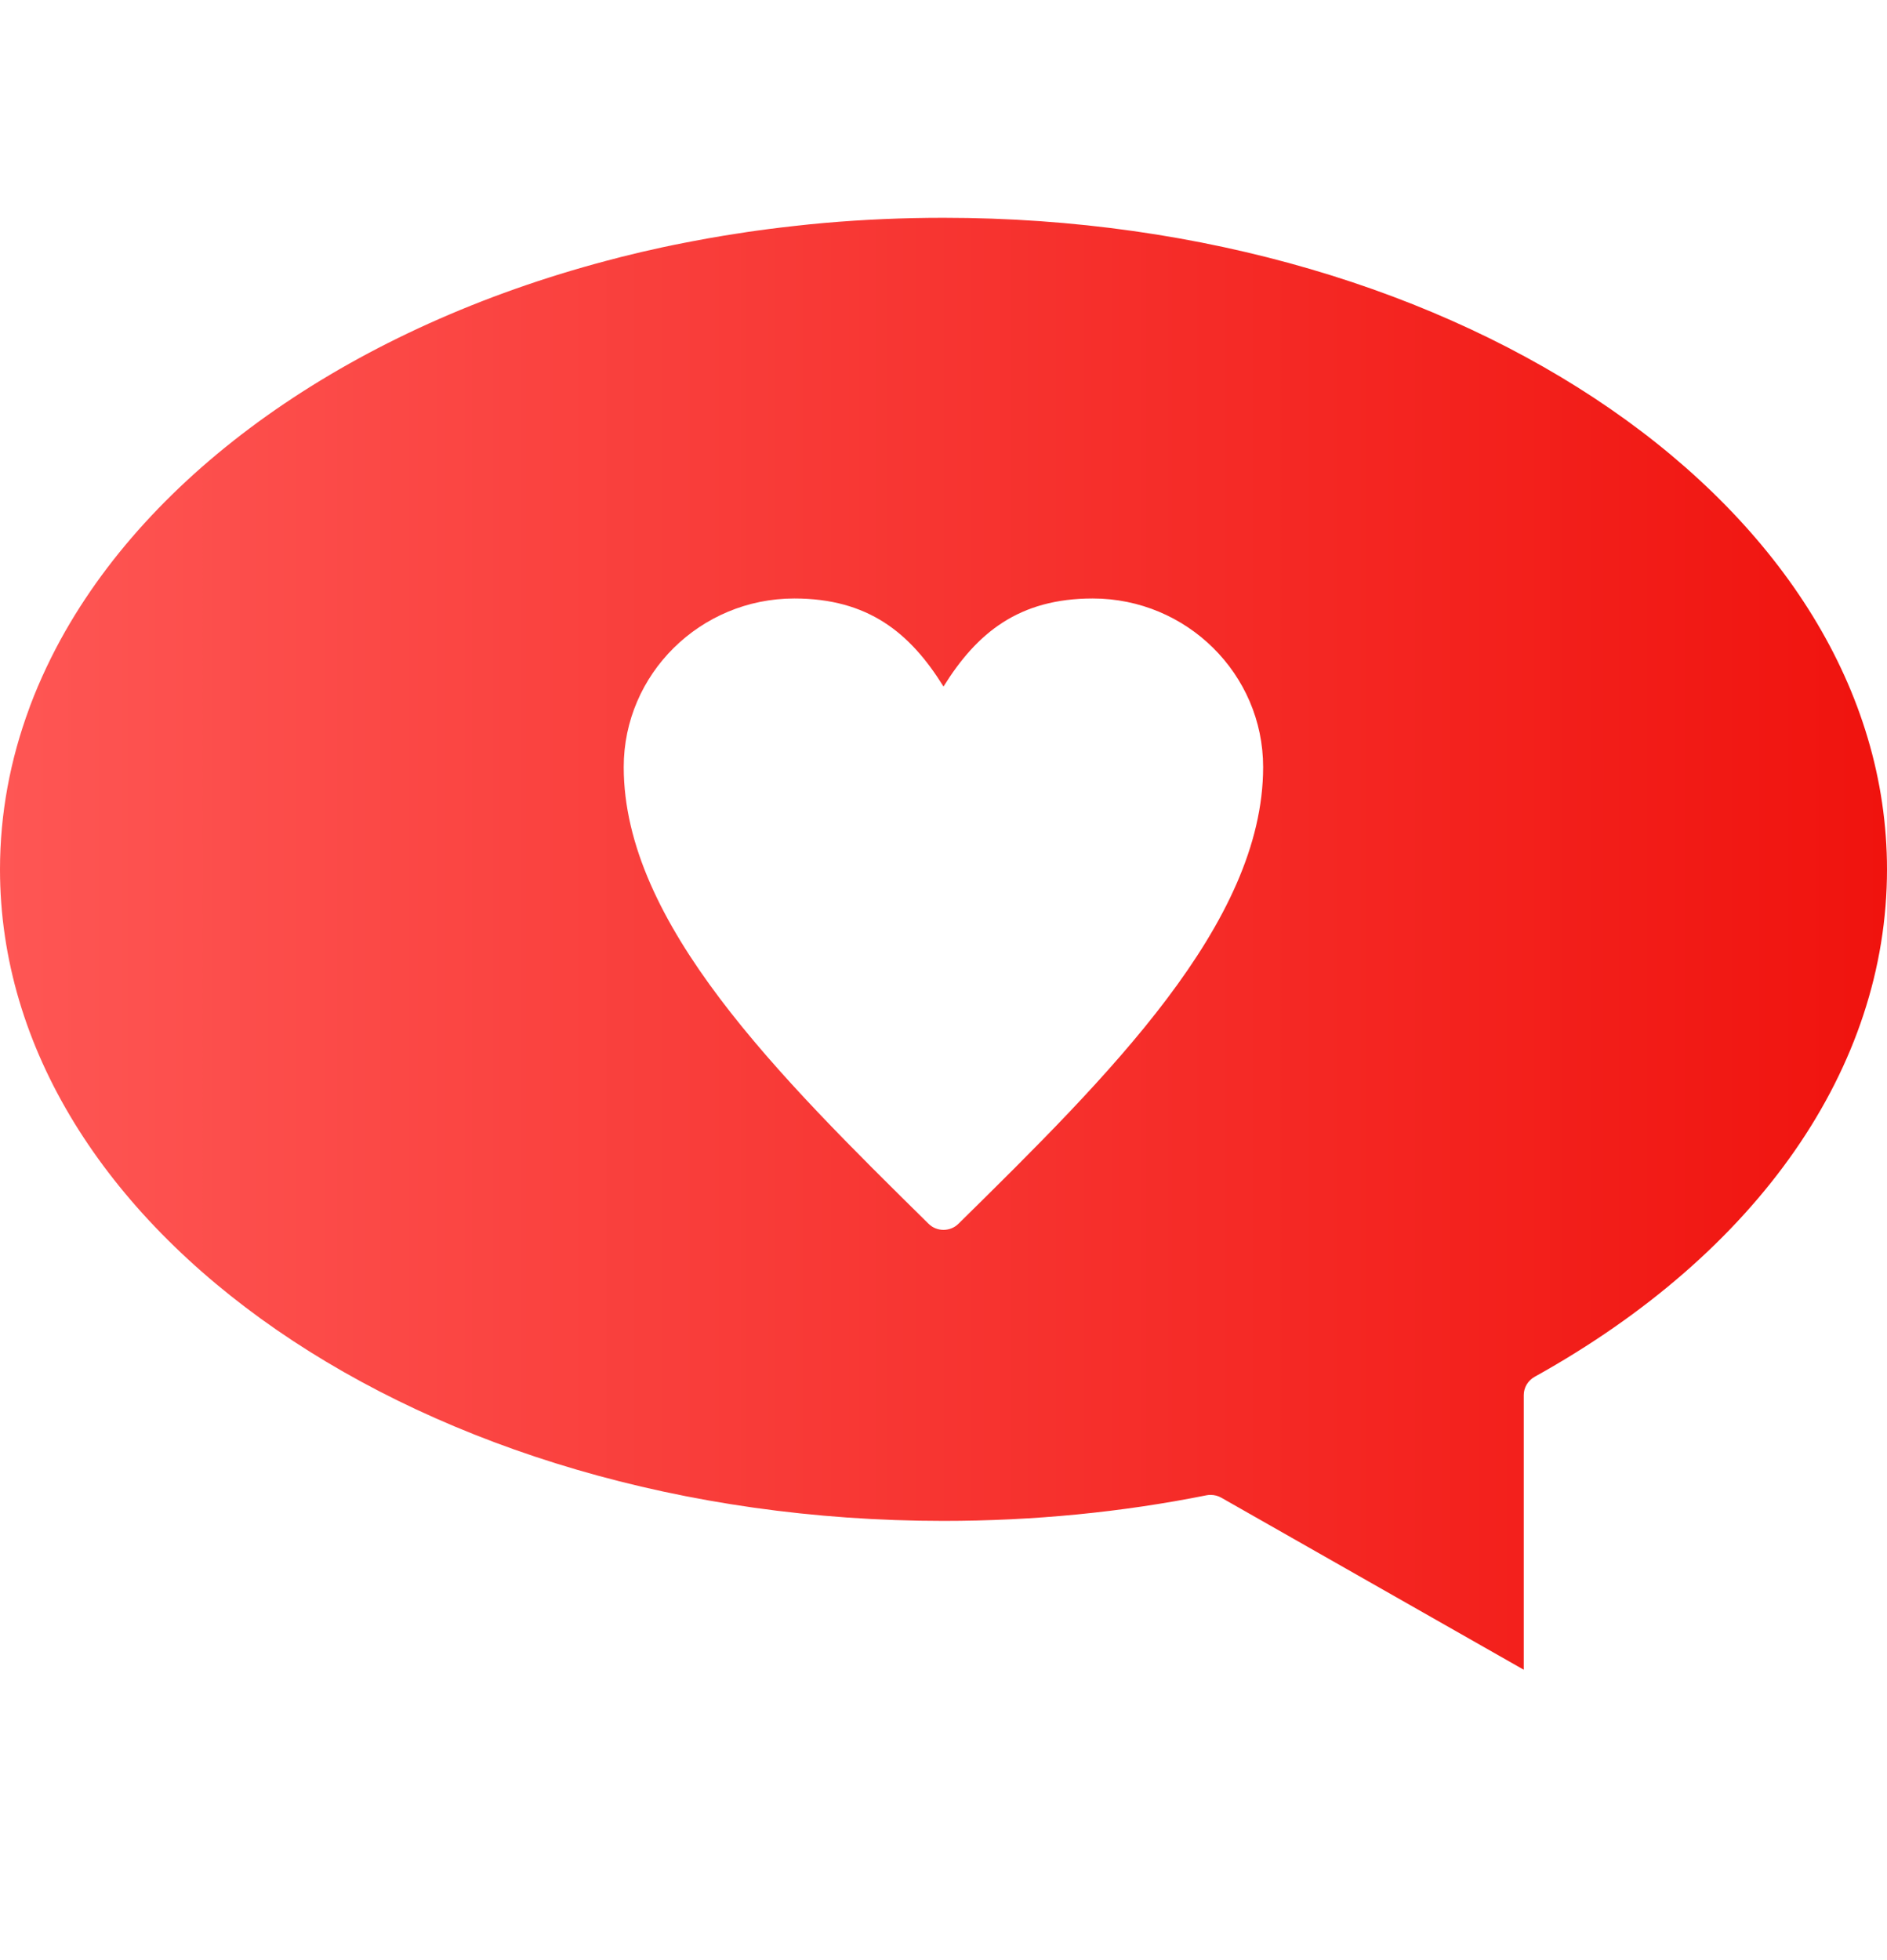
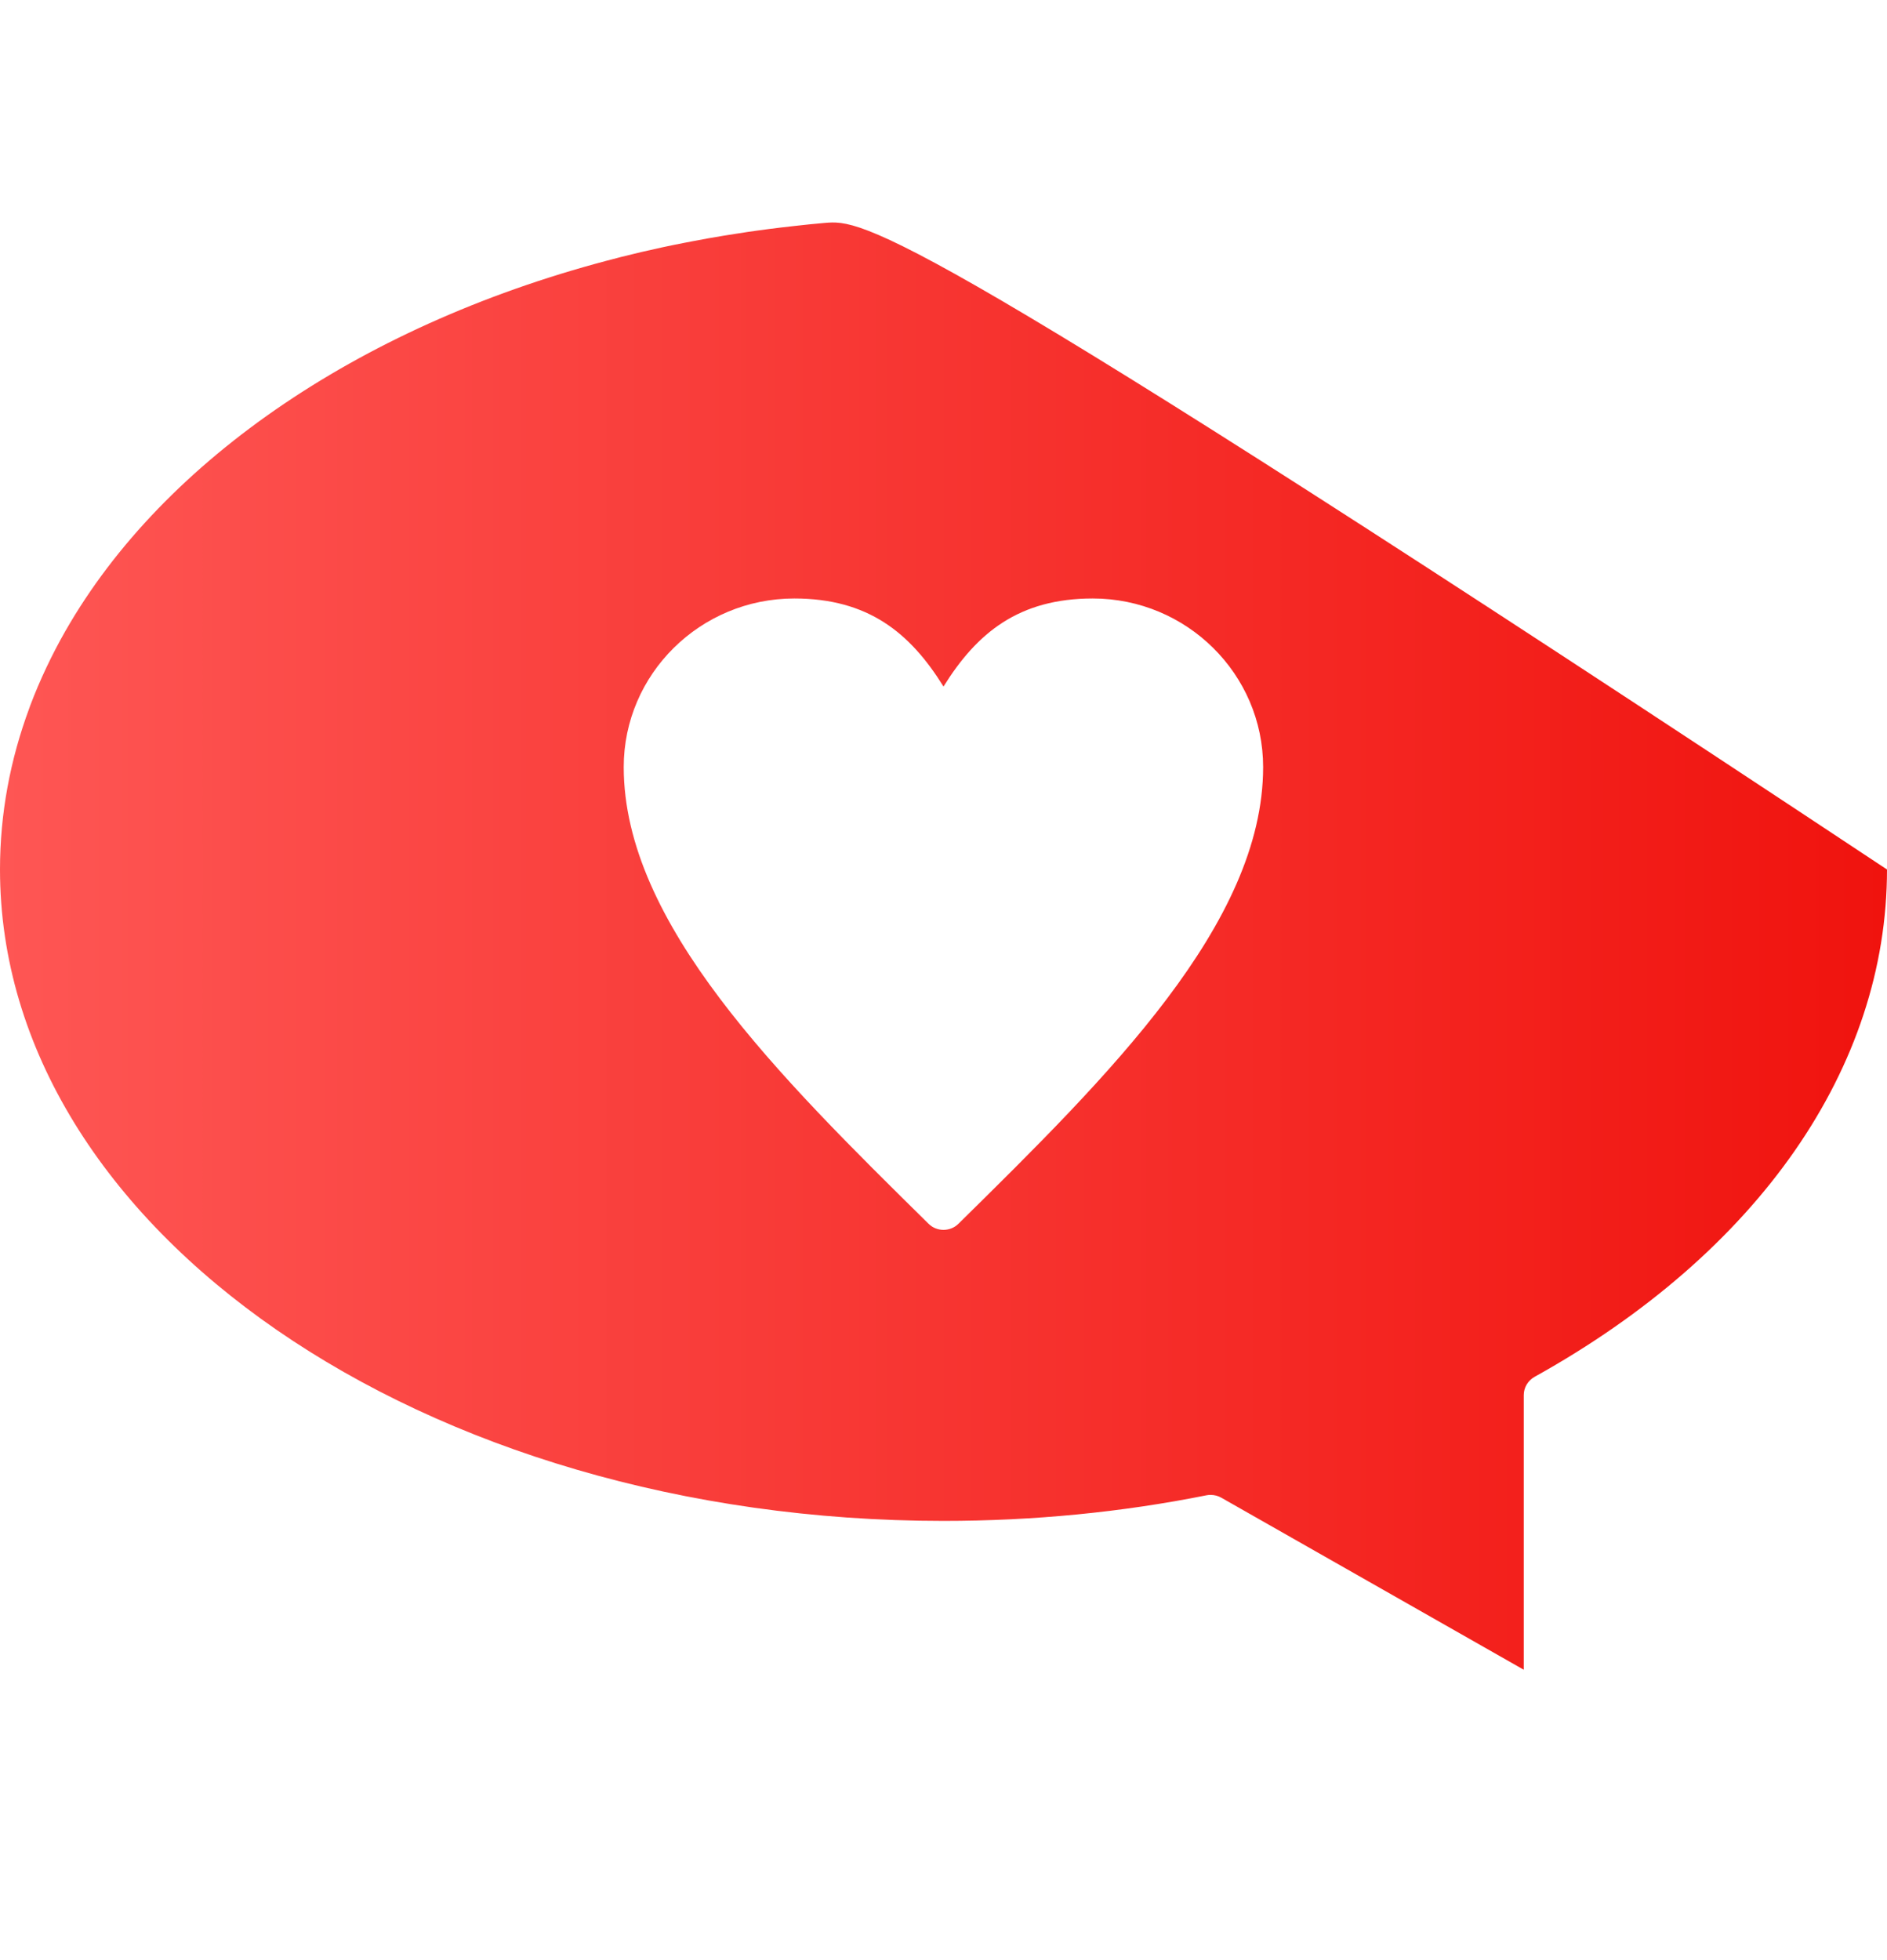
<svg xmlns="http://www.w3.org/2000/svg" width="26" height="27" viewBox="0 0 26 27" fill="none">
-   <path d="M26 11.977C26 7.027 20.168 3 13 3C12.445 3 11.897 3.024 11.36 3.071C11.221 3.083 11.083 3.097 10.945 3.113C10.884 3.119 10.822 3.126 10.761 3.134C10.65 3.147 10.539 3.162 10.428 3.177C10.341 3.189 10.253 3.202 10.166 3.216C10.102 3.225 10.038 3.236 9.975 3.246C9.828 3.27 9.682 3.296 9.538 3.324C9.501 3.331 9.465 3.338 9.429 3.345C9.333 3.363 9.238 3.383 9.144 3.403C9.134 3.405 9.125 3.408 9.116 3.409C8.926 3.45 8.738 3.494 8.552 3.541C8.541 3.544 8.53 3.547 8.519 3.55C5.044 4.434 2.262 6.314 0.904 8.687C0.904 8.688 0.903 8.689 0.902 8.69C0.712 9.024 0.55 9.366 0.417 9.717C0.413 9.73 0.408 9.742 0.404 9.754C0.14 10.465 0 11.21 0 11.977C0 16.925 5.832 20.95 13 20.95C14.238 20.95 15.457 20.831 16.624 20.597C16.643 20.593 16.663 20.592 16.682 20.592C16.734 20.592 16.784 20.605 16.829 20.631L20.995 23V19.218C20.995 19.113 21.052 19.017 21.145 18.965C24.23 17.251 26 14.704 26 11.977ZM13.207 16.856C13.15 16.913 13.075 16.941 13 16.941C12.925 16.941 12.85 16.913 12.793 16.856C10.729 14.822 8.594 12.718 8.594 10.566C8.594 9.286 9.648 8.244 10.944 8.244C11.959 8.244 12.539 8.714 13 9.457C13.462 8.714 14.041 8.244 15.057 8.244C16.351 8.244 17.404 9.286 17.404 10.566C17.404 12.721 15.271 14.823 13.207 16.856Z" fill="url(#paint0_linear_13_2136)" />
+   <path d="M26 11.977C12.445 3 11.897 3.024 11.36 3.071C11.221 3.083 11.083 3.097 10.945 3.113C10.884 3.119 10.822 3.126 10.761 3.134C10.65 3.147 10.539 3.162 10.428 3.177C10.341 3.189 10.253 3.202 10.166 3.216C10.102 3.225 10.038 3.236 9.975 3.246C9.828 3.27 9.682 3.296 9.538 3.324C9.501 3.331 9.465 3.338 9.429 3.345C9.333 3.363 9.238 3.383 9.144 3.403C9.134 3.405 9.125 3.408 9.116 3.409C8.926 3.45 8.738 3.494 8.552 3.541C8.541 3.544 8.53 3.547 8.519 3.55C5.044 4.434 2.262 6.314 0.904 8.687C0.904 8.688 0.903 8.689 0.902 8.69C0.712 9.024 0.55 9.366 0.417 9.717C0.413 9.73 0.408 9.742 0.404 9.754C0.14 10.465 0 11.21 0 11.977C0 16.925 5.832 20.95 13 20.95C14.238 20.95 15.457 20.831 16.624 20.597C16.643 20.593 16.663 20.592 16.682 20.592C16.734 20.592 16.784 20.605 16.829 20.631L20.995 23V19.218C20.995 19.113 21.052 19.017 21.145 18.965C24.23 17.251 26 14.704 26 11.977ZM13.207 16.856C13.15 16.913 13.075 16.941 13 16.941C12.925 16.941 12.85 16.913 12.793 16.856C10.729 14.822 8.594 12.718 8.594 10.566C8.594 9.286 9.648 8.244 10.944 8.244C11.959 8.244 12.539 8.714 13 9.457C13.462 8.714 14.041 8.244 15.057 8.244C16.351 8.244 17.404 9.286 17.404 10.566C17.404 12.721 15.271 14.823 13.207 16.856Z" fill="url(#paint0_linear_13_2136)" />
  <defs>
    <linearGradient id="paint0_linear_13_2136" x1="0" y1="13" x2="26" y2="13" gradientUnits="userSpaceOnUse">
      <stop stop-color="#FE5654" />
      <stop offset="1" stop-color="#F0130E" />
    </linearGradient>
  </defs>
</svg>